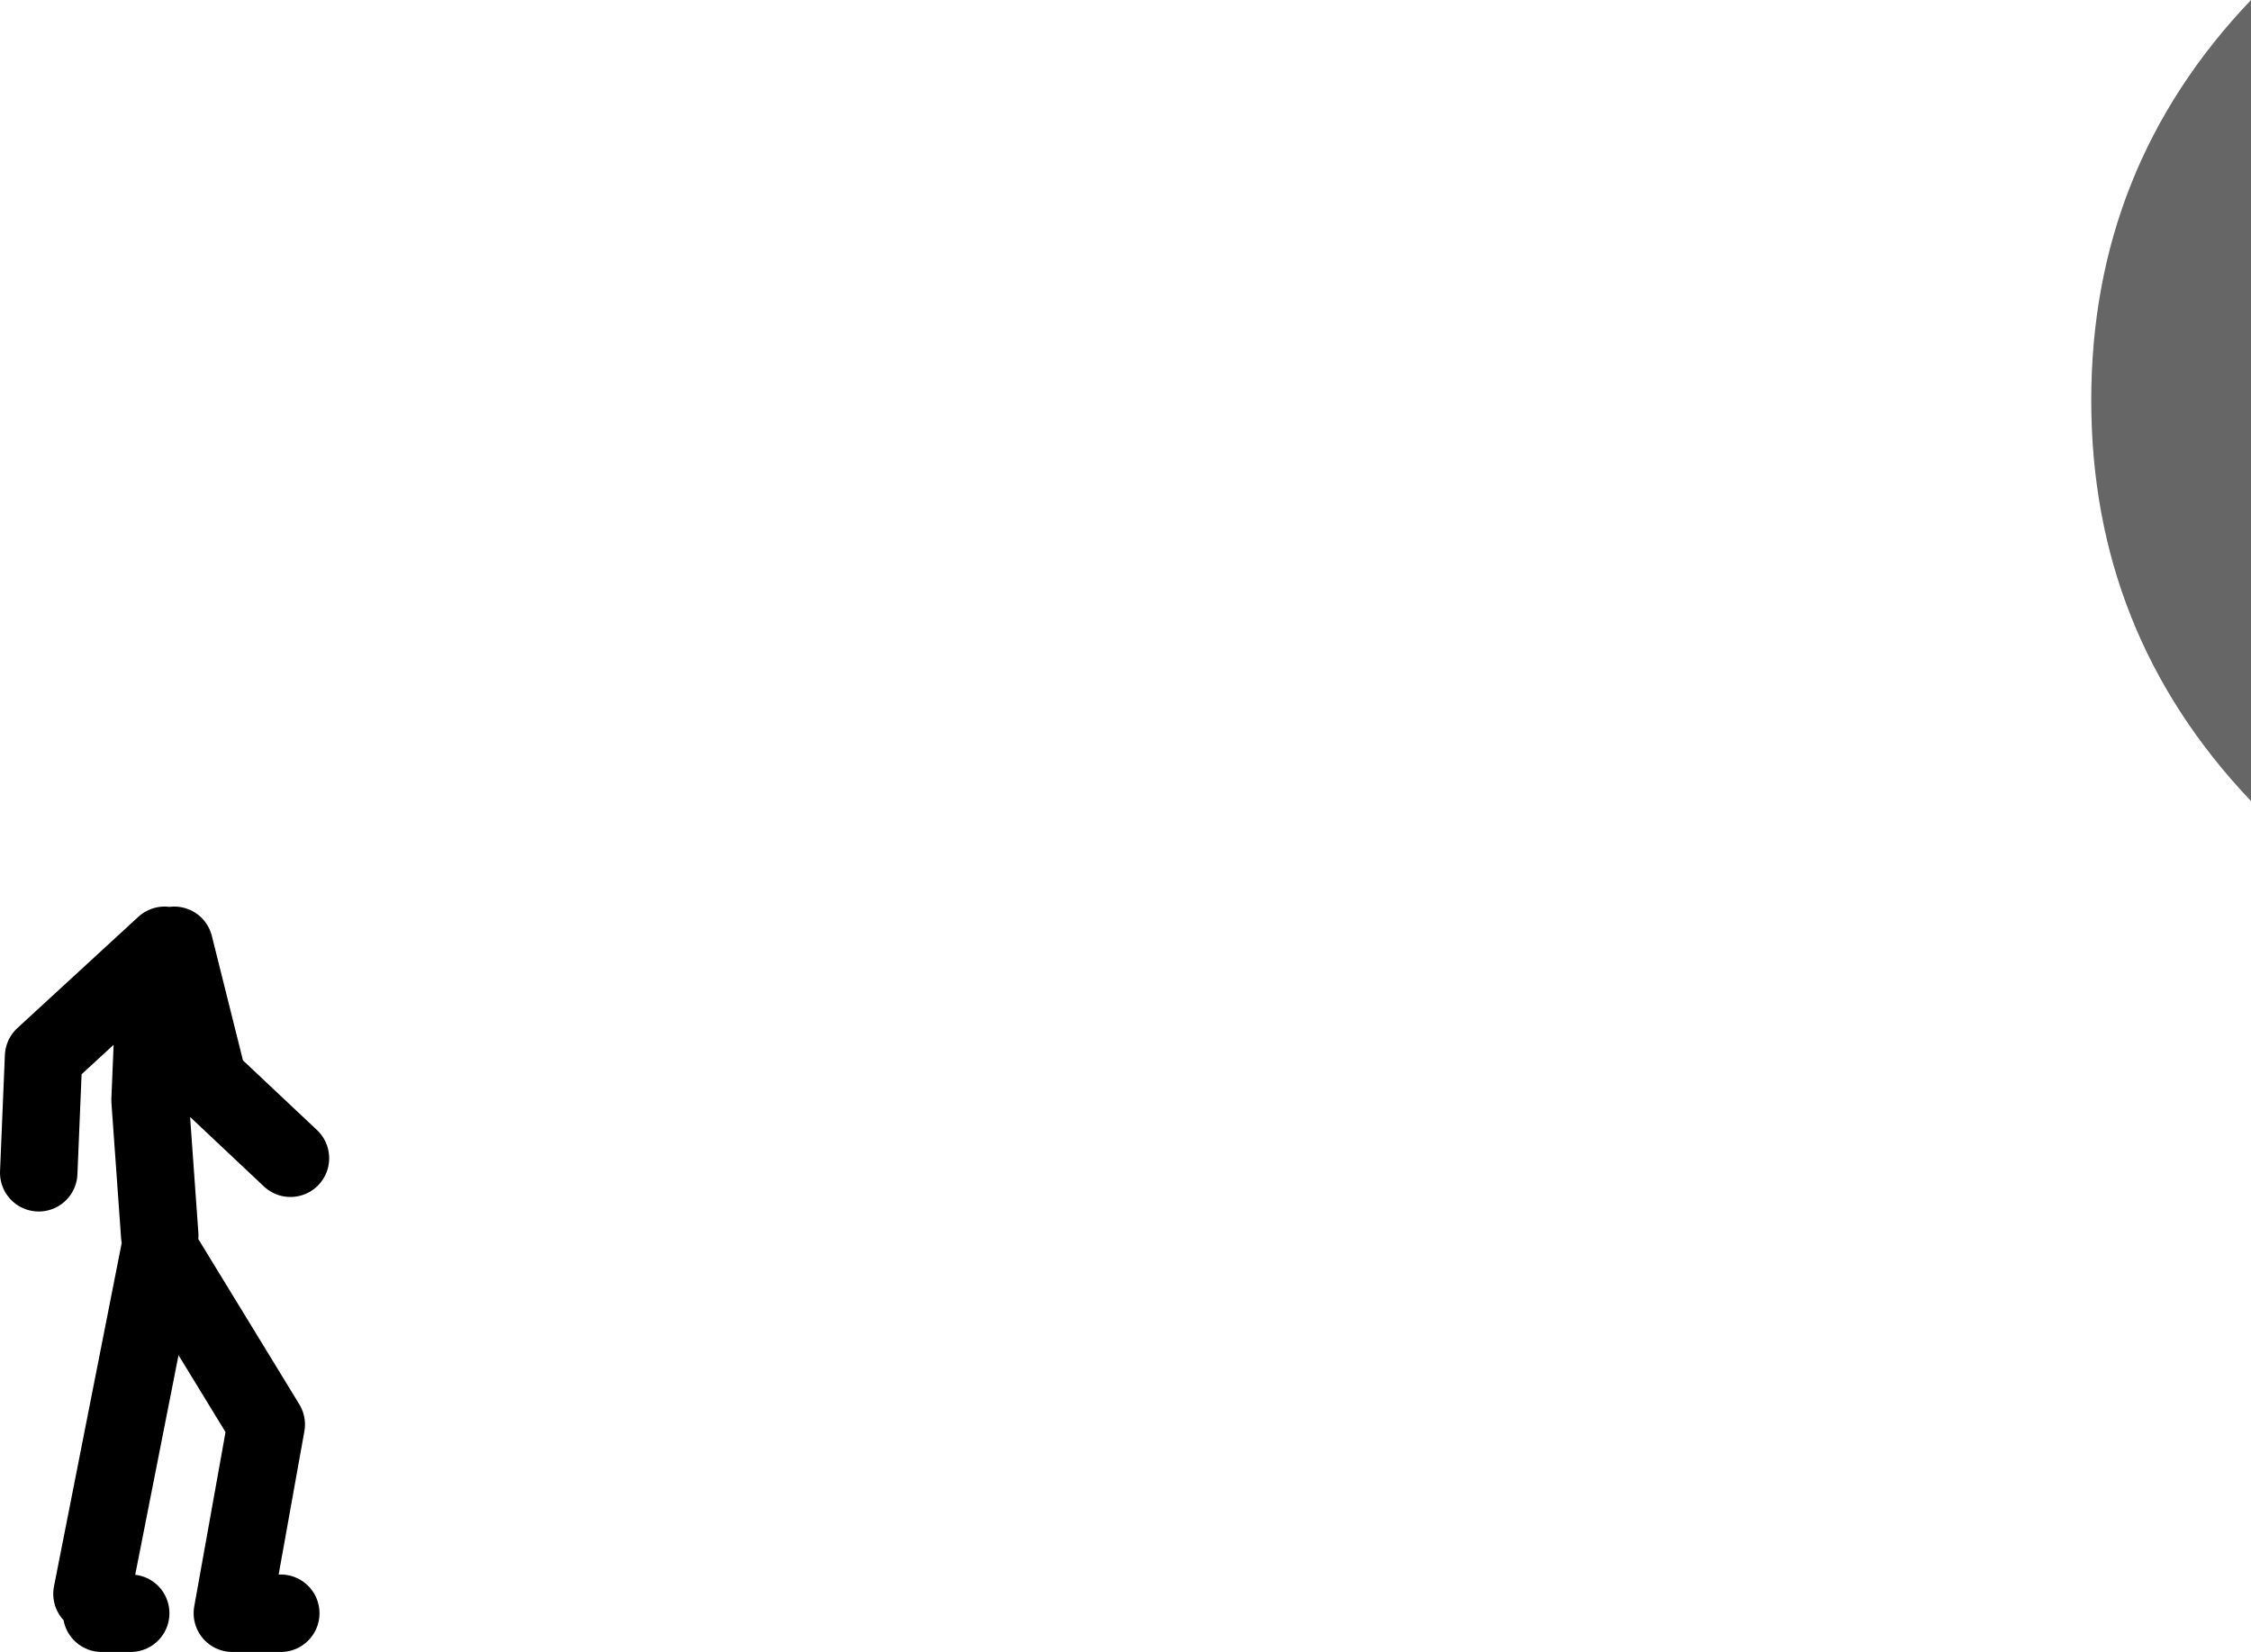
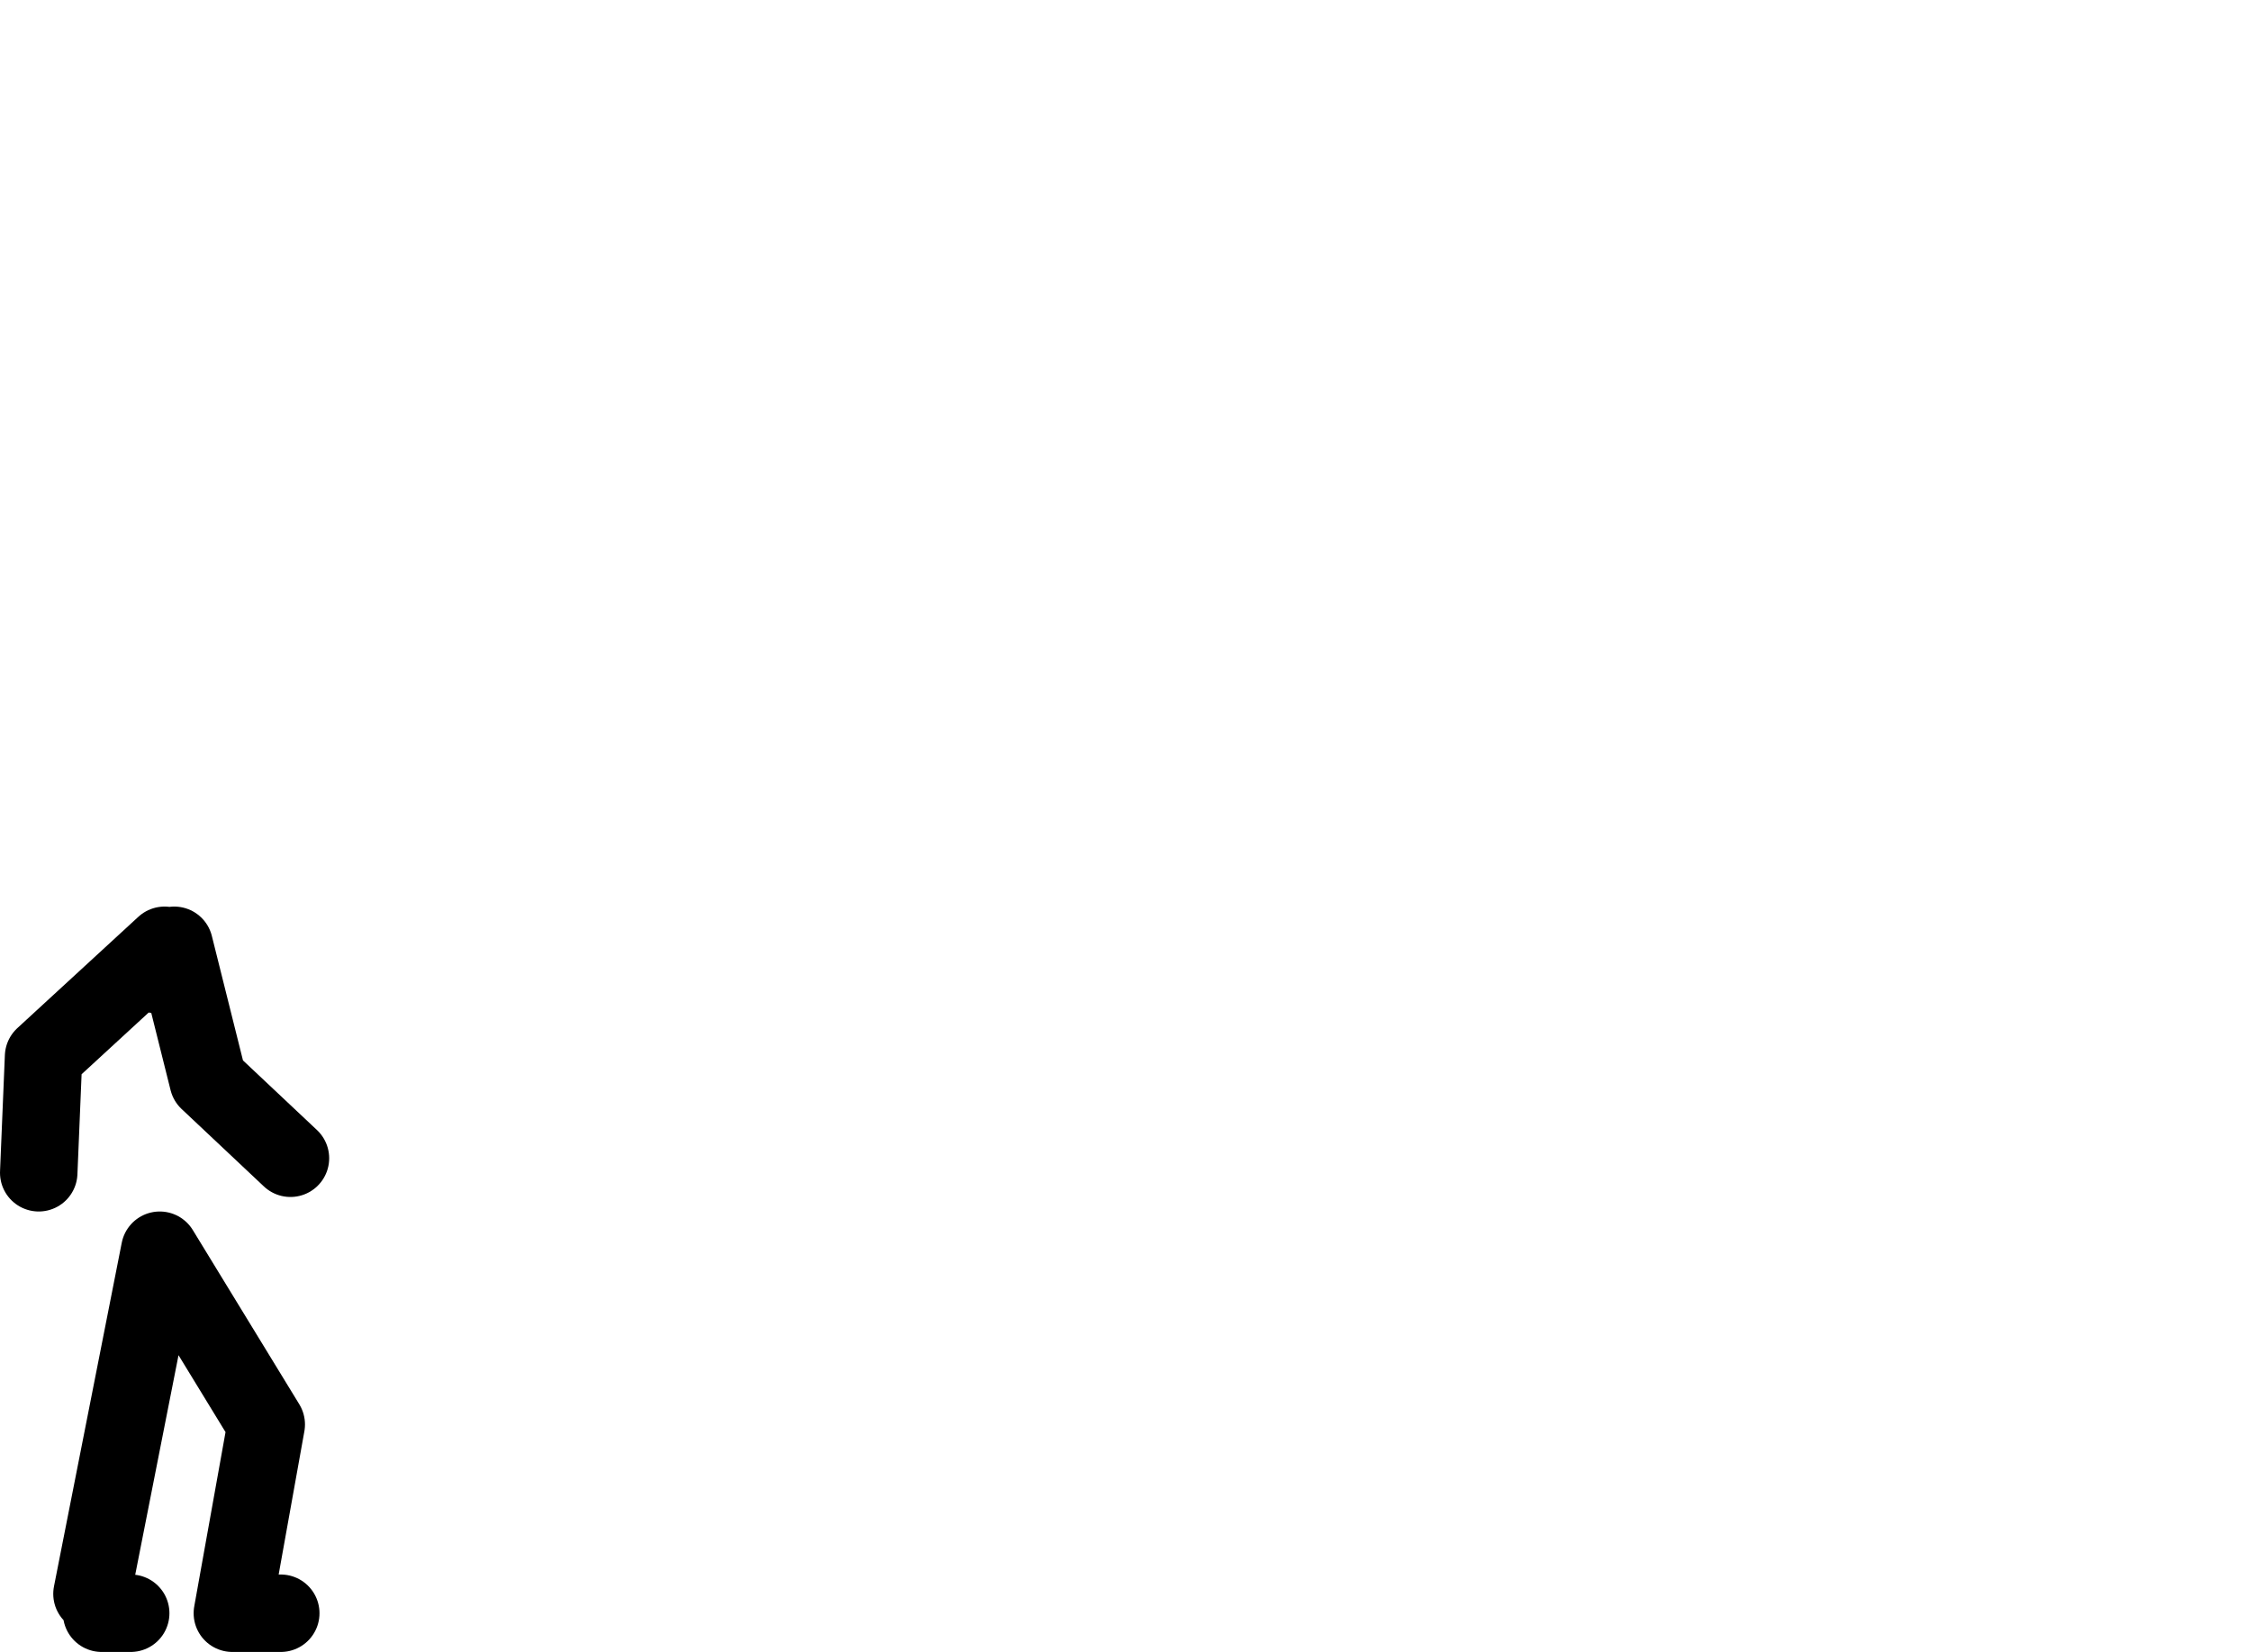
<svg xmlns="http://www.w3.org/2000/svg" height="170.65px" width="232.5px">
  <g transform="matrix(1.0, 0.0, 0.0, 1.0, 232.0, -81.85)">
-     <path d="M-215.5 209.5 L-216.5 195.5 -216.0 183.5 M-214.0 179.5 L-210.5 193.5 -202.0 201.5 M-216.0 182.5 L-215.0 179.5 -227.5 191.0 -228.0 203.0 M-222.5 246.5 L-215.5 211.0 -204.5 229.0 -208.0 248.5 -203.0 248.5 M-218.5 248.5 L-221.5 248.5" fill="none" stroke="#000000" stroke-linecap="round" stroke-linejoin="round" stroke-width="8.0" />
-     <path d="M0.5 81.85 L0.5 164.6 Q-16.0 147.25 -16.0 123.2 -16.0 99.15 0.5 81.85" fill="#666666" fill-rule="evenodd" stroke="none" />
+     <path d="M-215.5 209.5 M-214.0 179.5 L-210.5 193.5 -202.0 201.5 M-216.0 182.5 L-215.0 179.5 -227.5 191.0 -228.0 203.0 M-222.5 246.5 L-215.5 211.0 -204.5 229.0 -208.0 248.5 -203.0 248.5 M-218.5 248.5 L-221.5 248.5" fill="none" stroke="#000000" stroke-linecap="round" stroke-linejoin="round" stroke-width="8.0" />
  </g>
</svg>